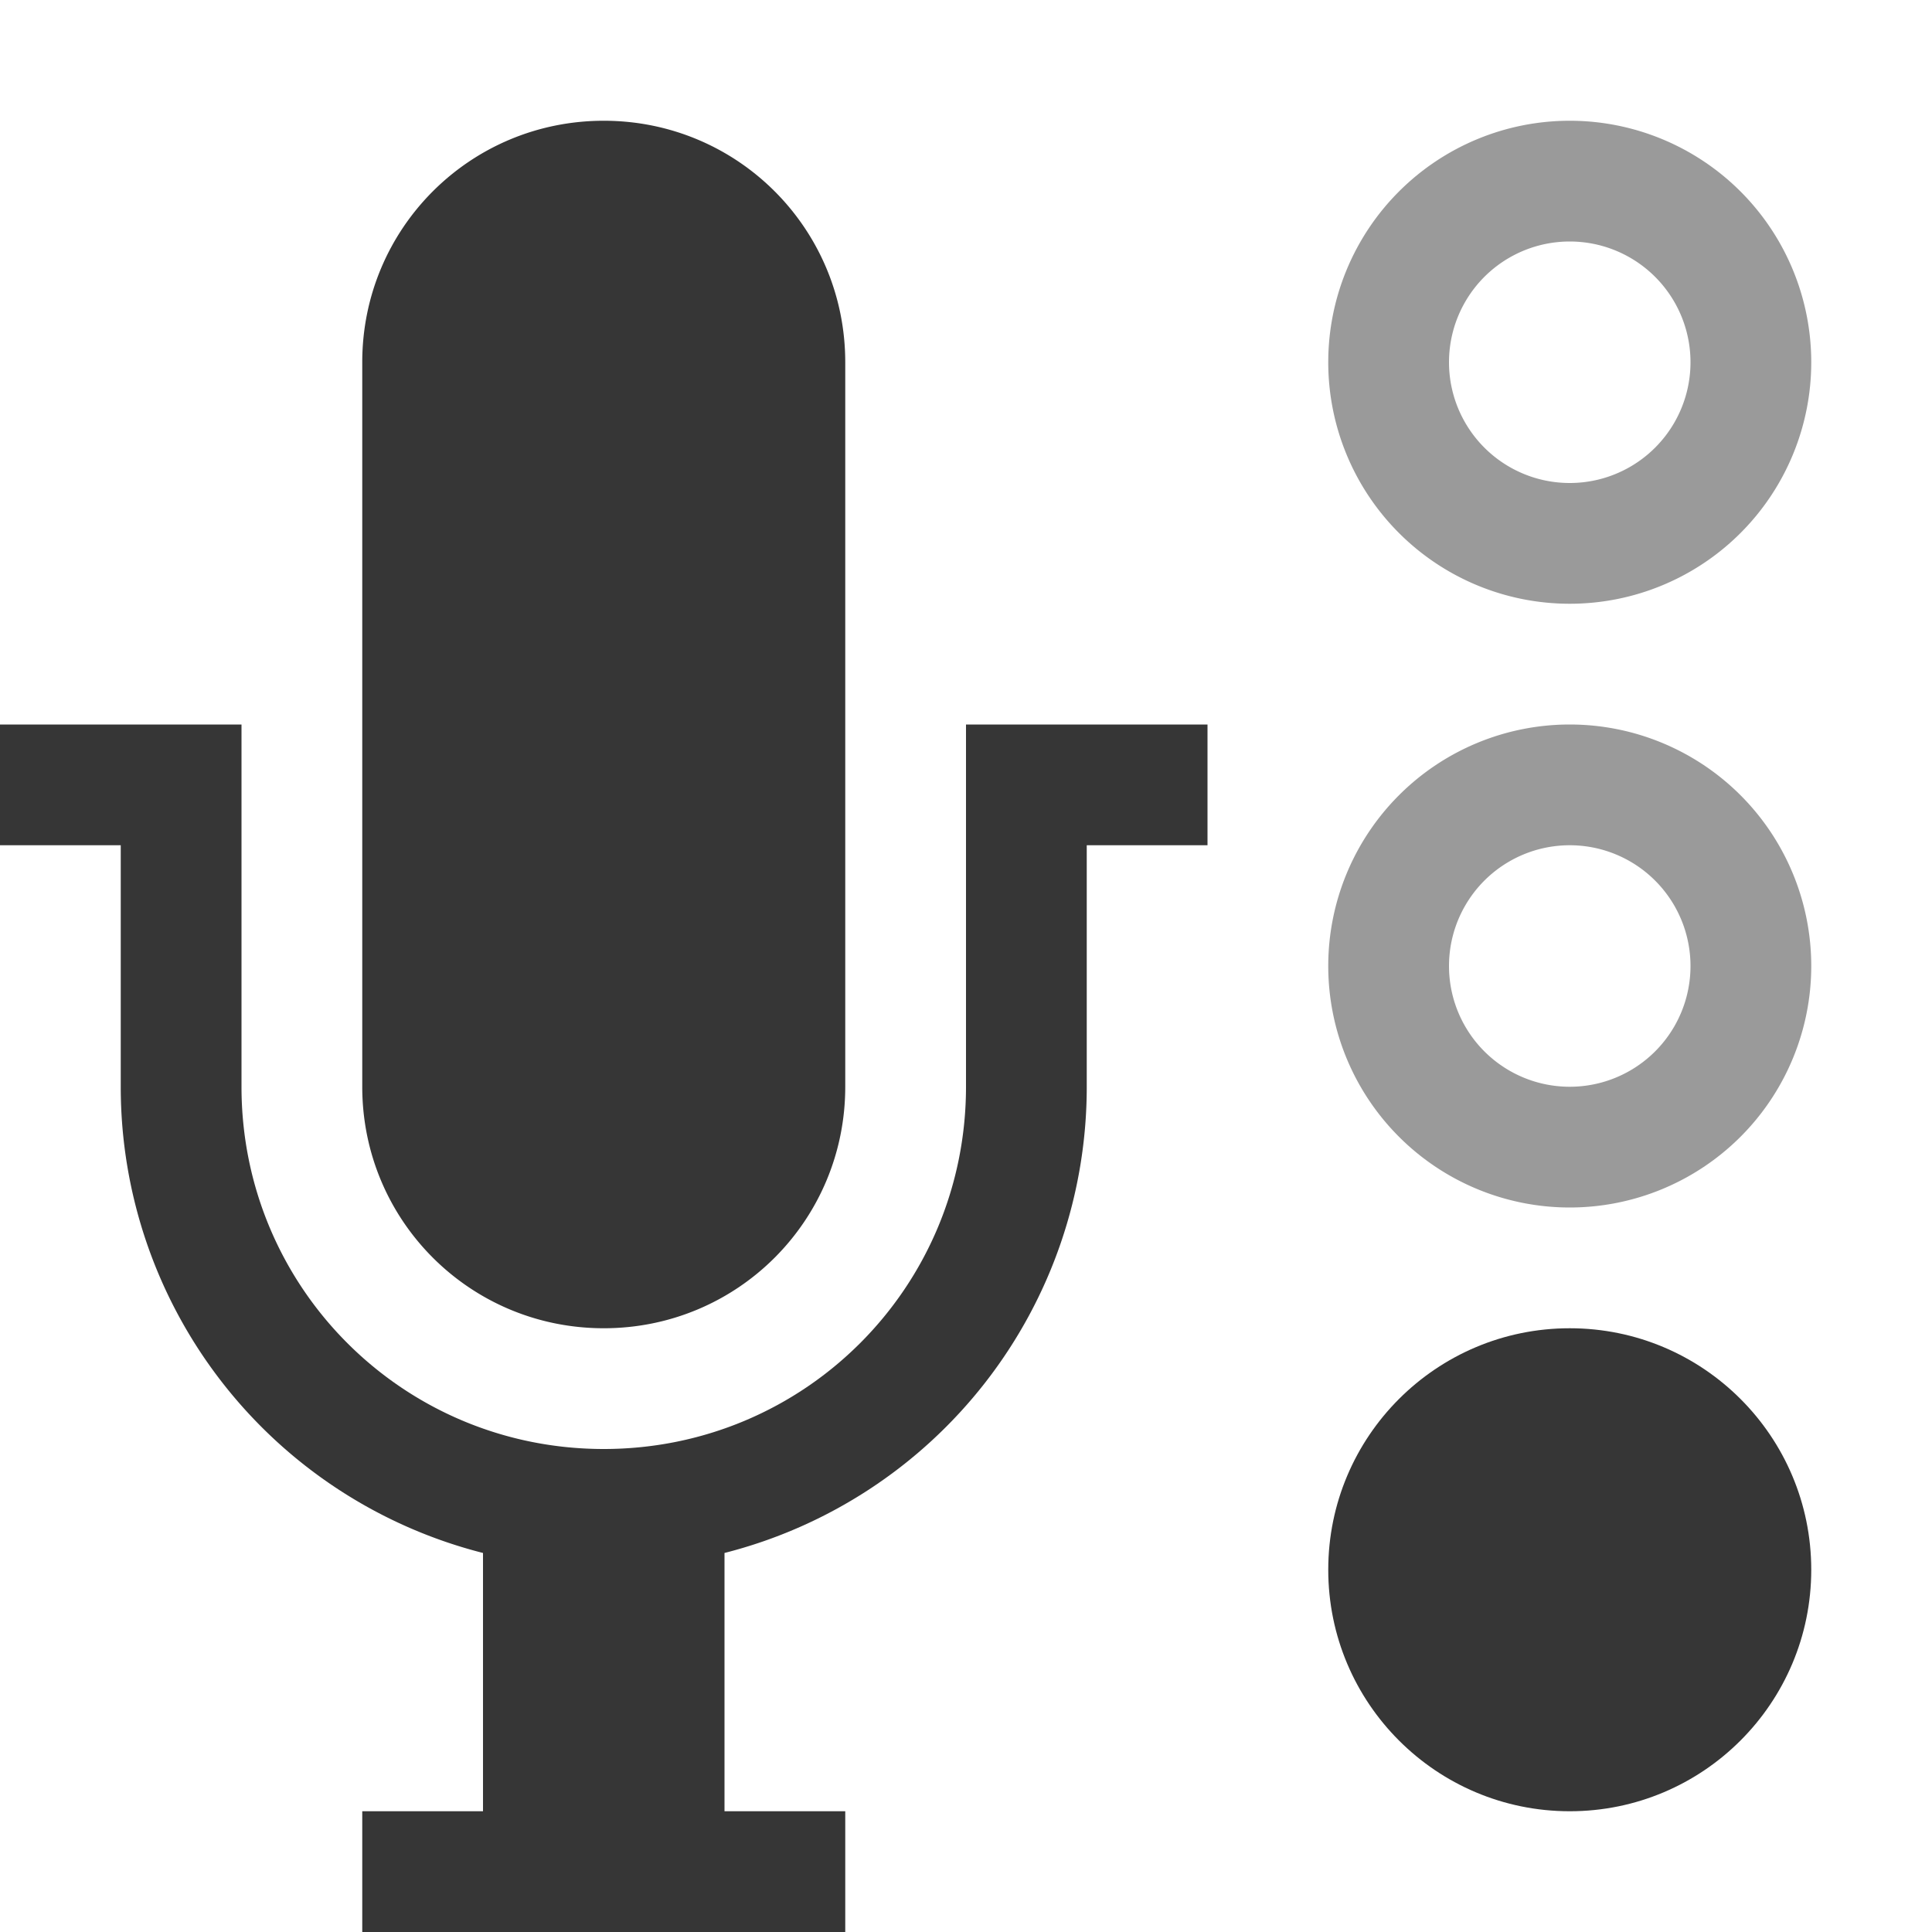
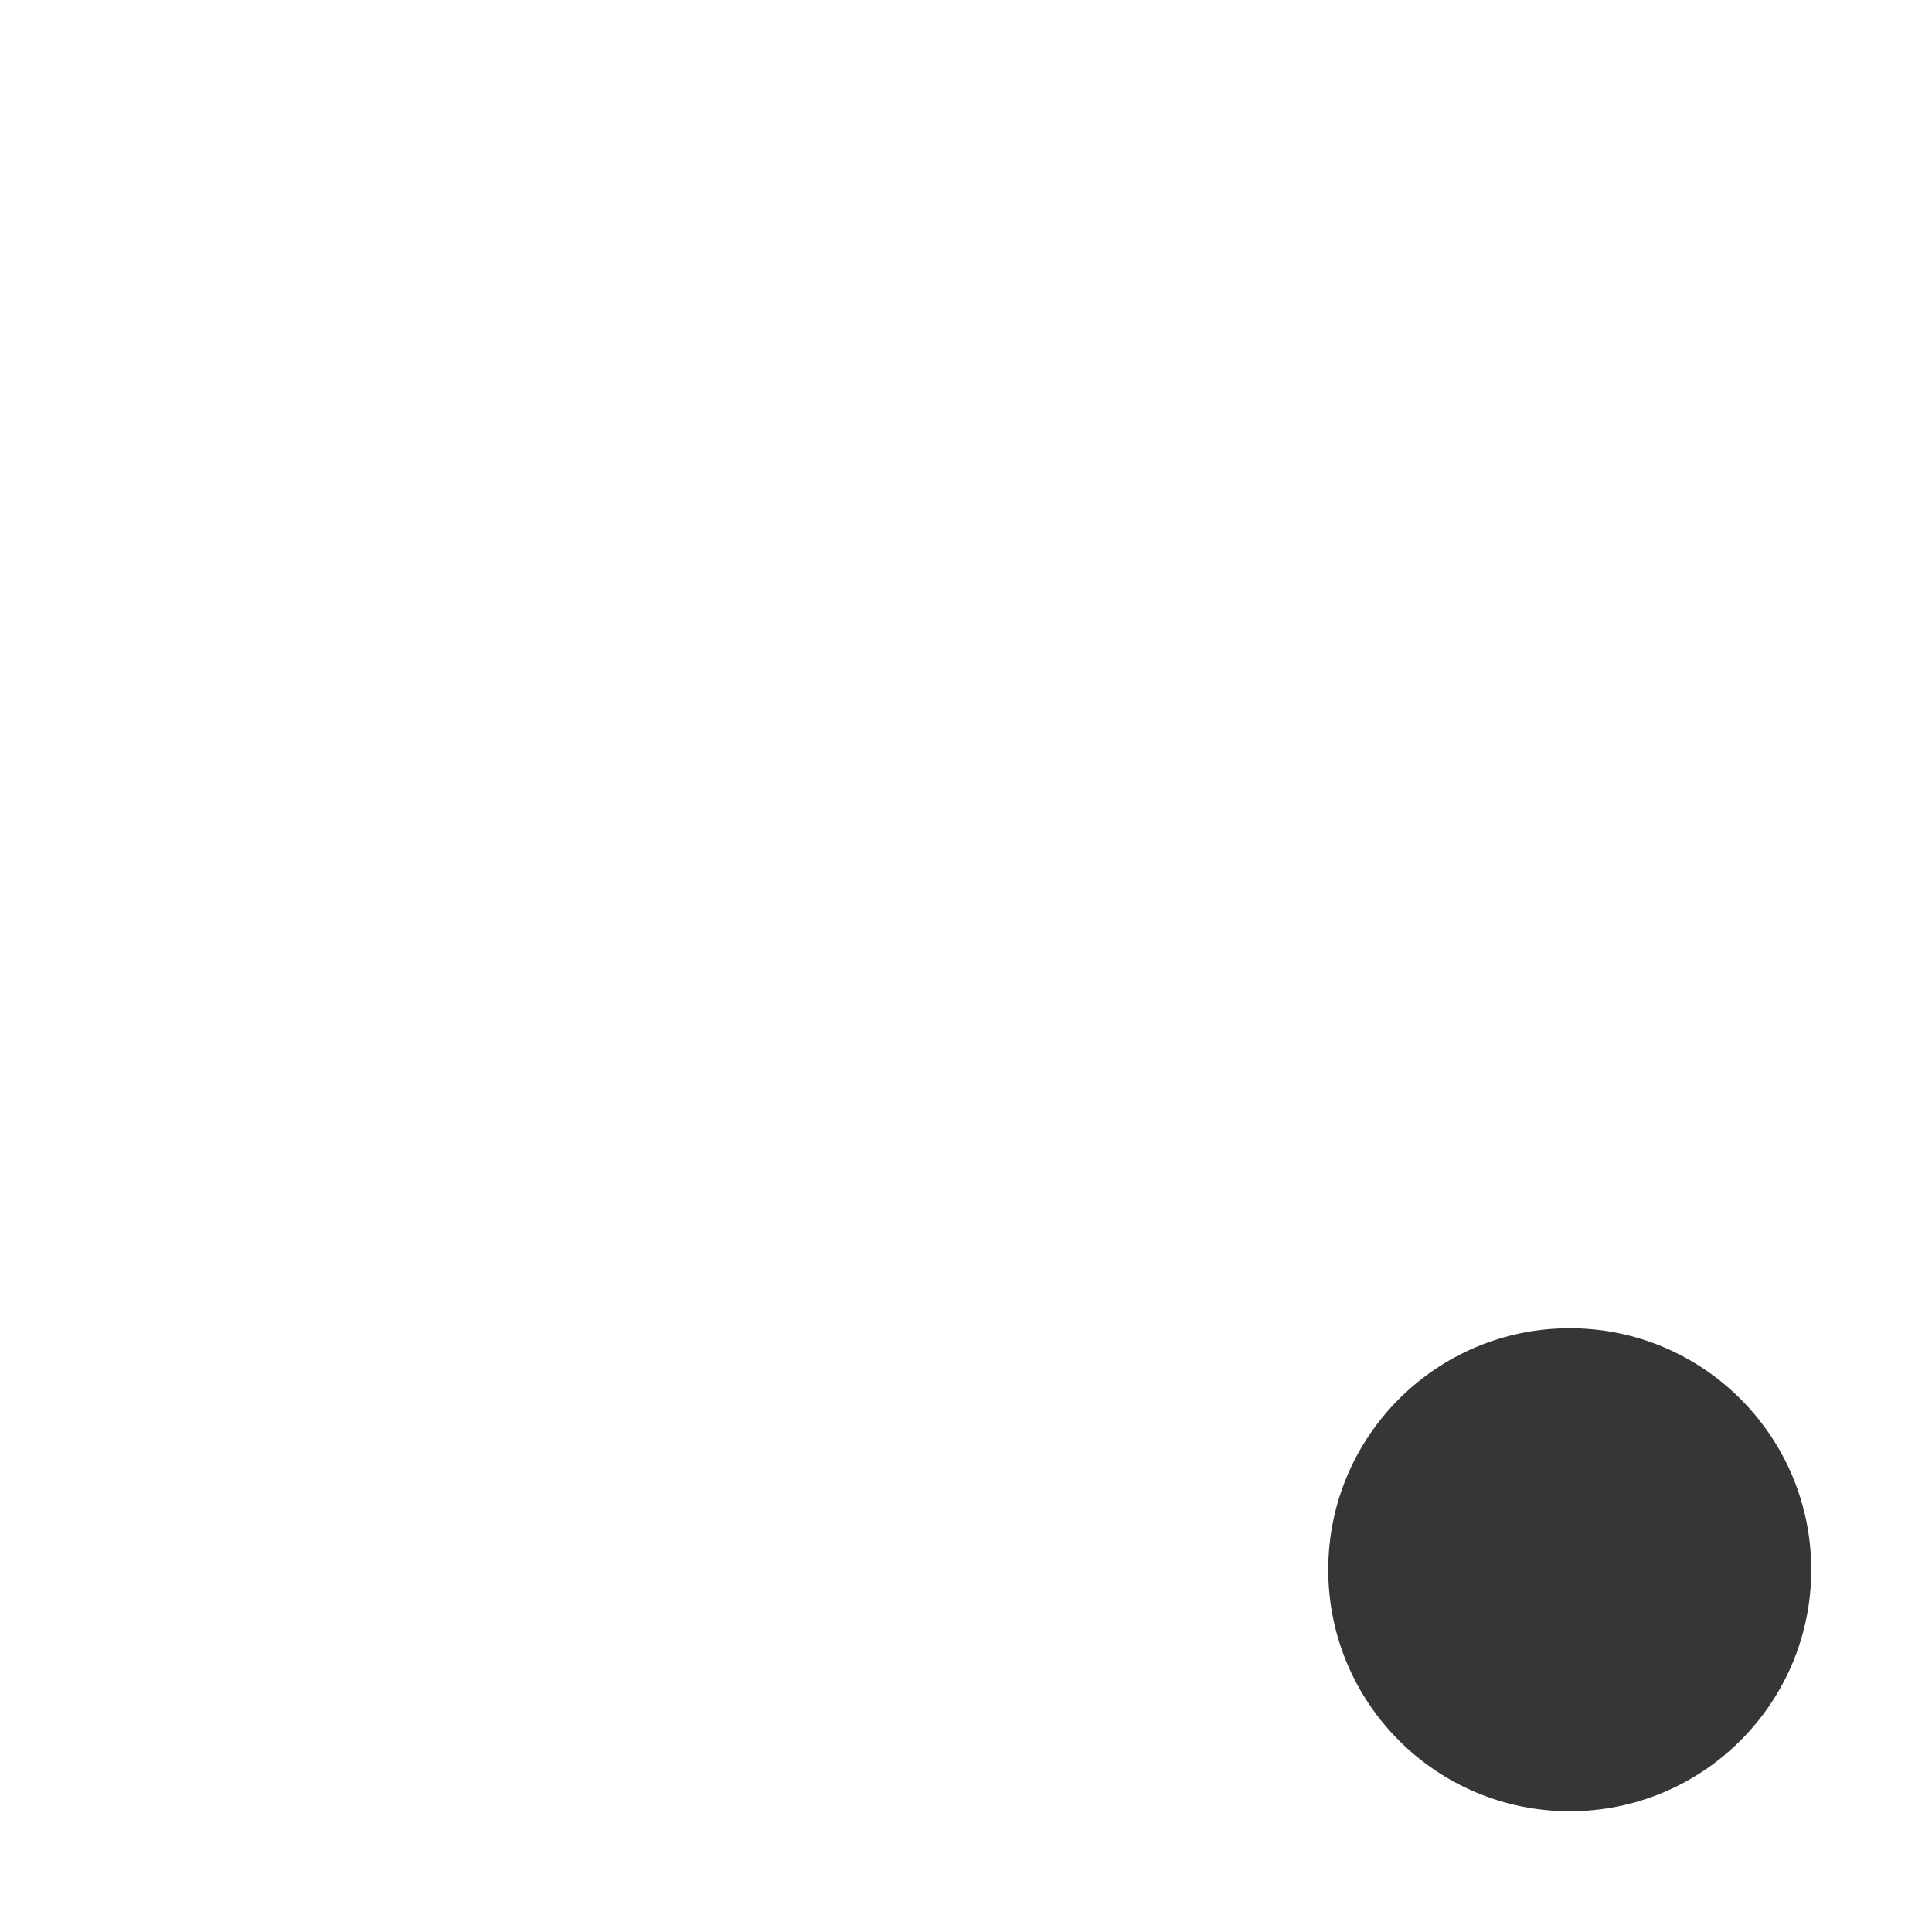
<svg xmlns="http://www.w3.org/2000/svg" height="16" width="16">
  <g transform="translate(-373 291)">
-     <path color="#000" d="M386-290a2 2 0 1 0 0 4 2 2 0 0 0 0-4zm0 1a1 1 0 1 1 0 2 1 1 0 0 1 0-2z" fill="#363636" opacity=".5" overflow="visible" style="marker:none" />
-     <path color="#000" d="M386-285a2 2 0 1 0 0 4 2 2 0 0 0 0-4zm0 1a1 1 0 1 1 0 2 1 1 0 0 1 0-2z" fill="#363636" opacity=".5" overflow="visible" style="marker:none" />
-     <path color="#bebebe" d="M378-290c-1.108 0-2 .892-2 2v6c0 1.108.892 2 2 2s2-.892 2-2v-6c0-1.108-.892-2-2-2zm-5 5v1h1v2a3.981 3.981 0 0 0 3 3.861V-276h-1v1h4v-1h-1v-2.139a3.981 3.981 0 0 0 3-3.861v-2h1v-1h-2v3c0 1.662-1.338 3-3 3s-3-1.338-3-3v-3z" fill="#363636" overflow="visible" style="isolation:auto;mix-blend-mode:normal;marker:none" />
    <ellipse color="#000" cx="386" cy="-278" fill="#363636" overflow="visible" rx="2" ry="2" style="marker:none" />
  </g>
</svg>